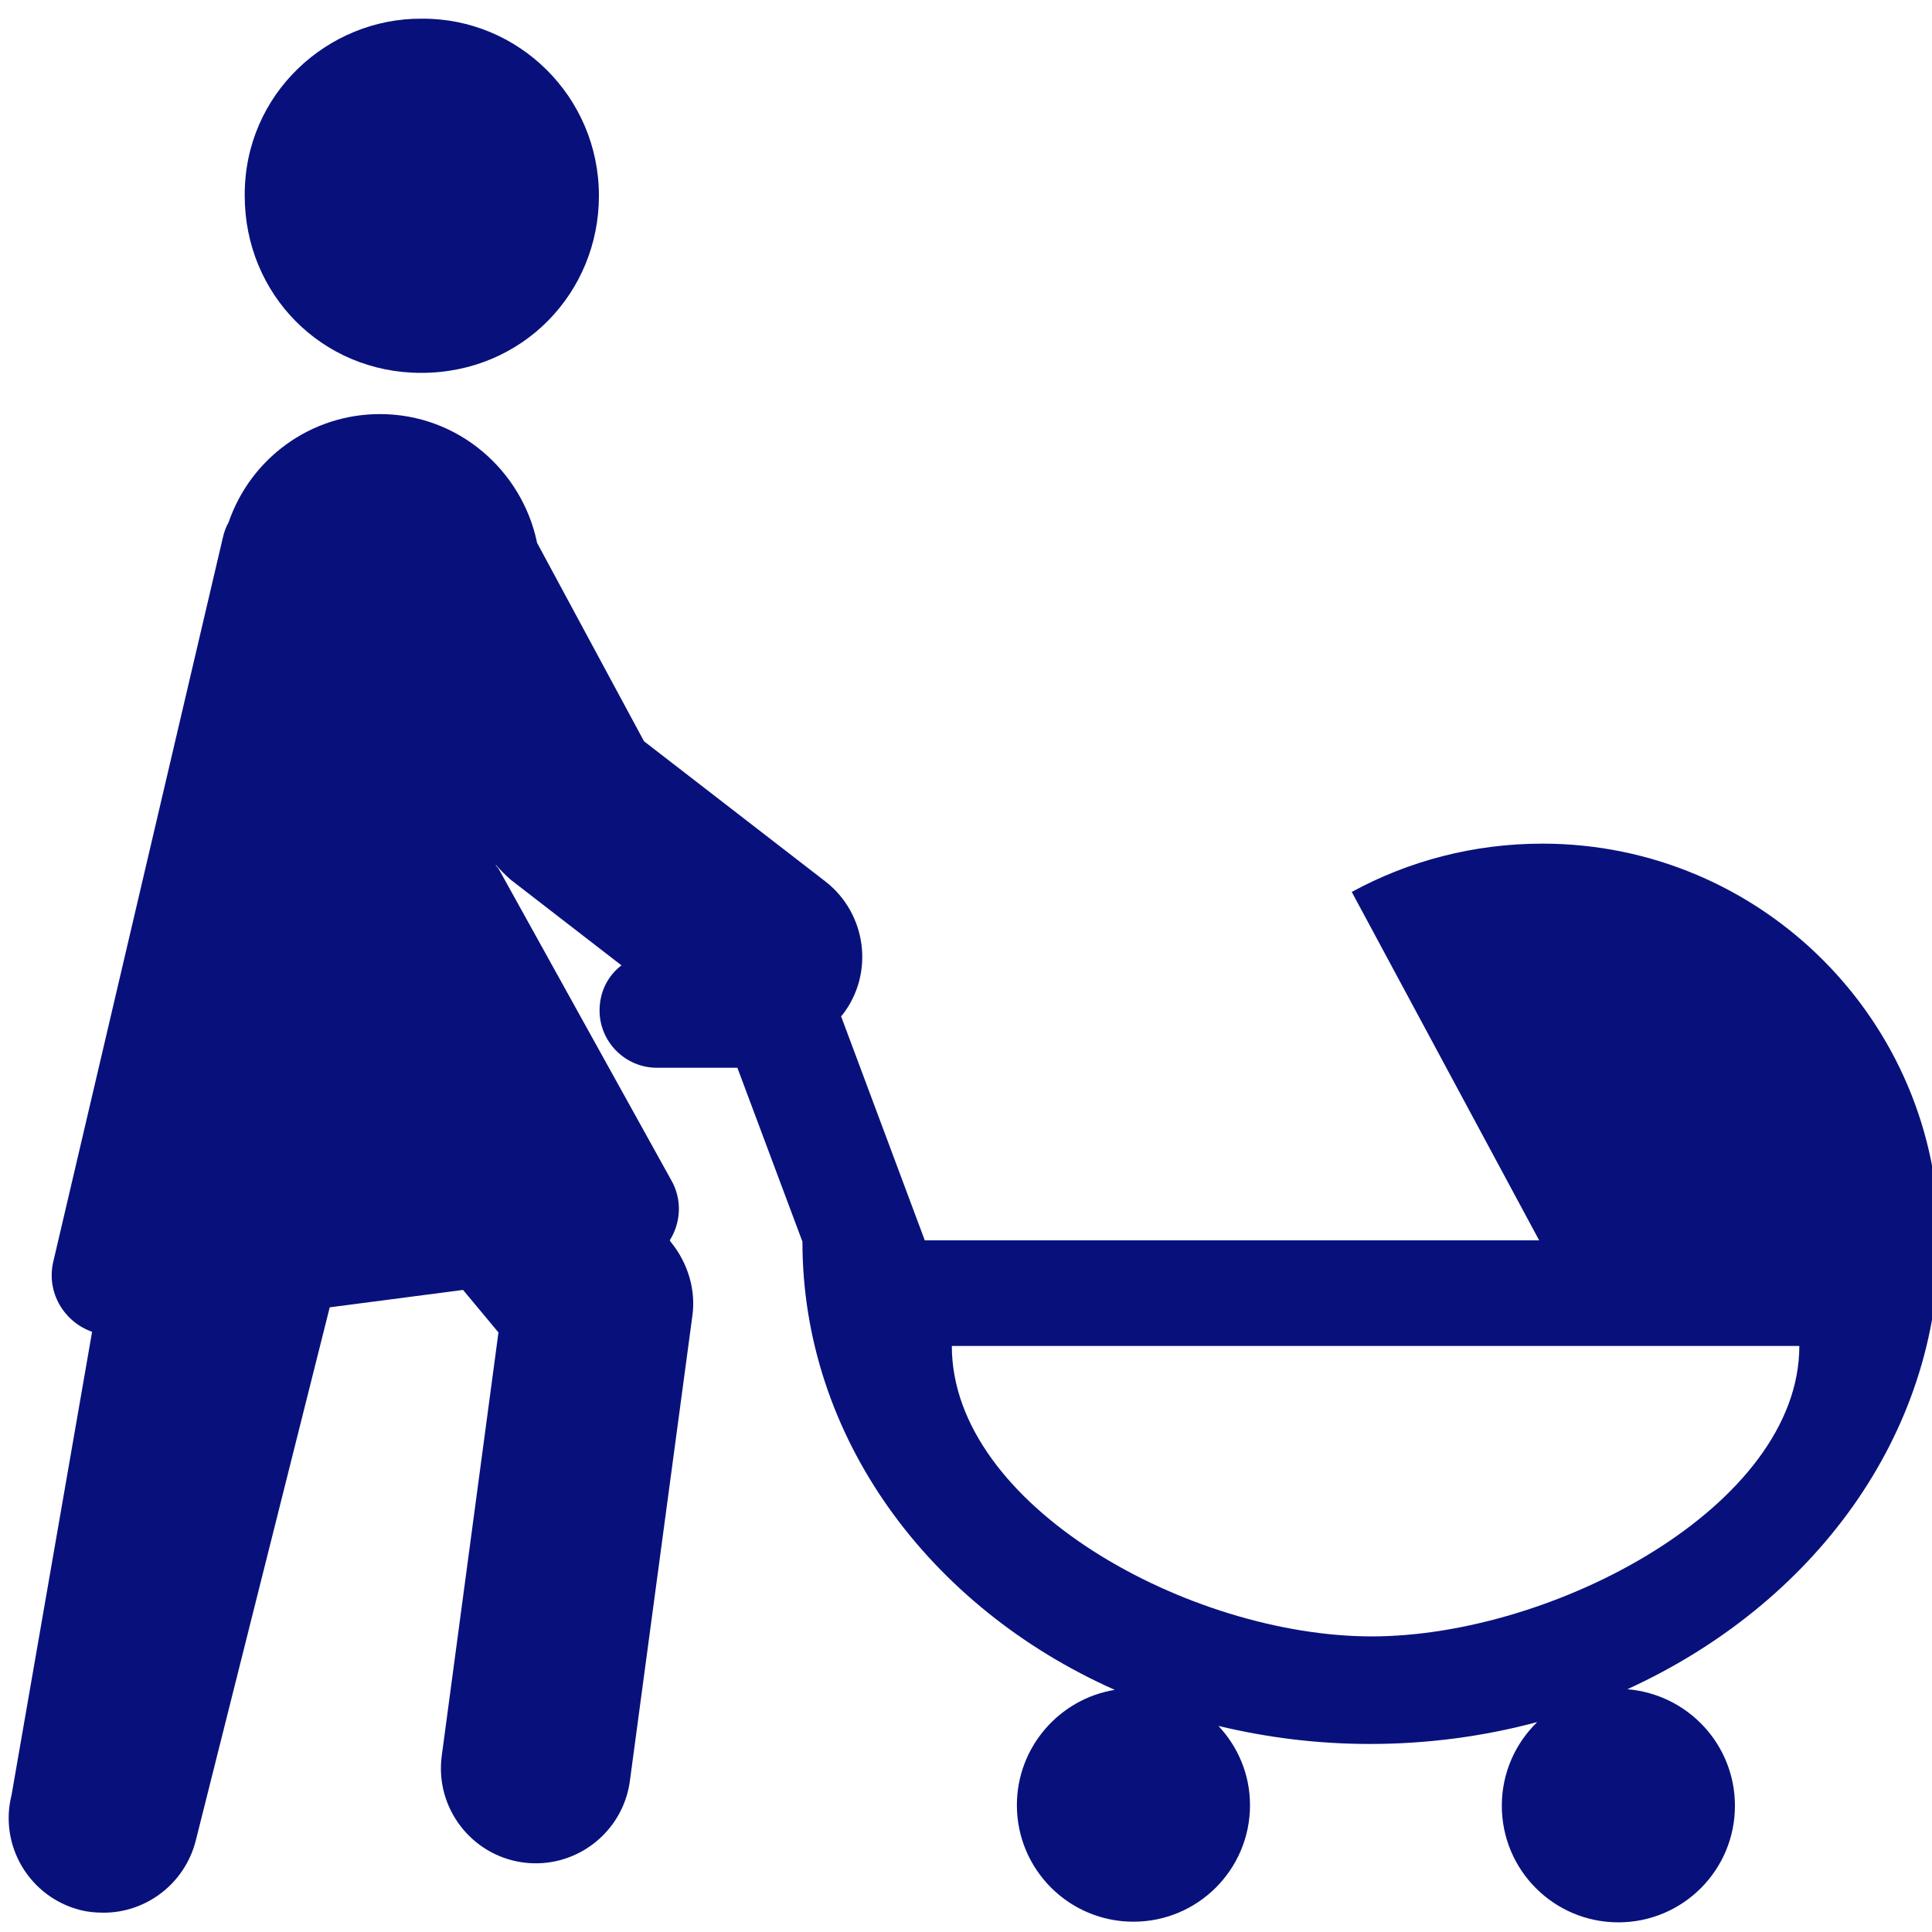
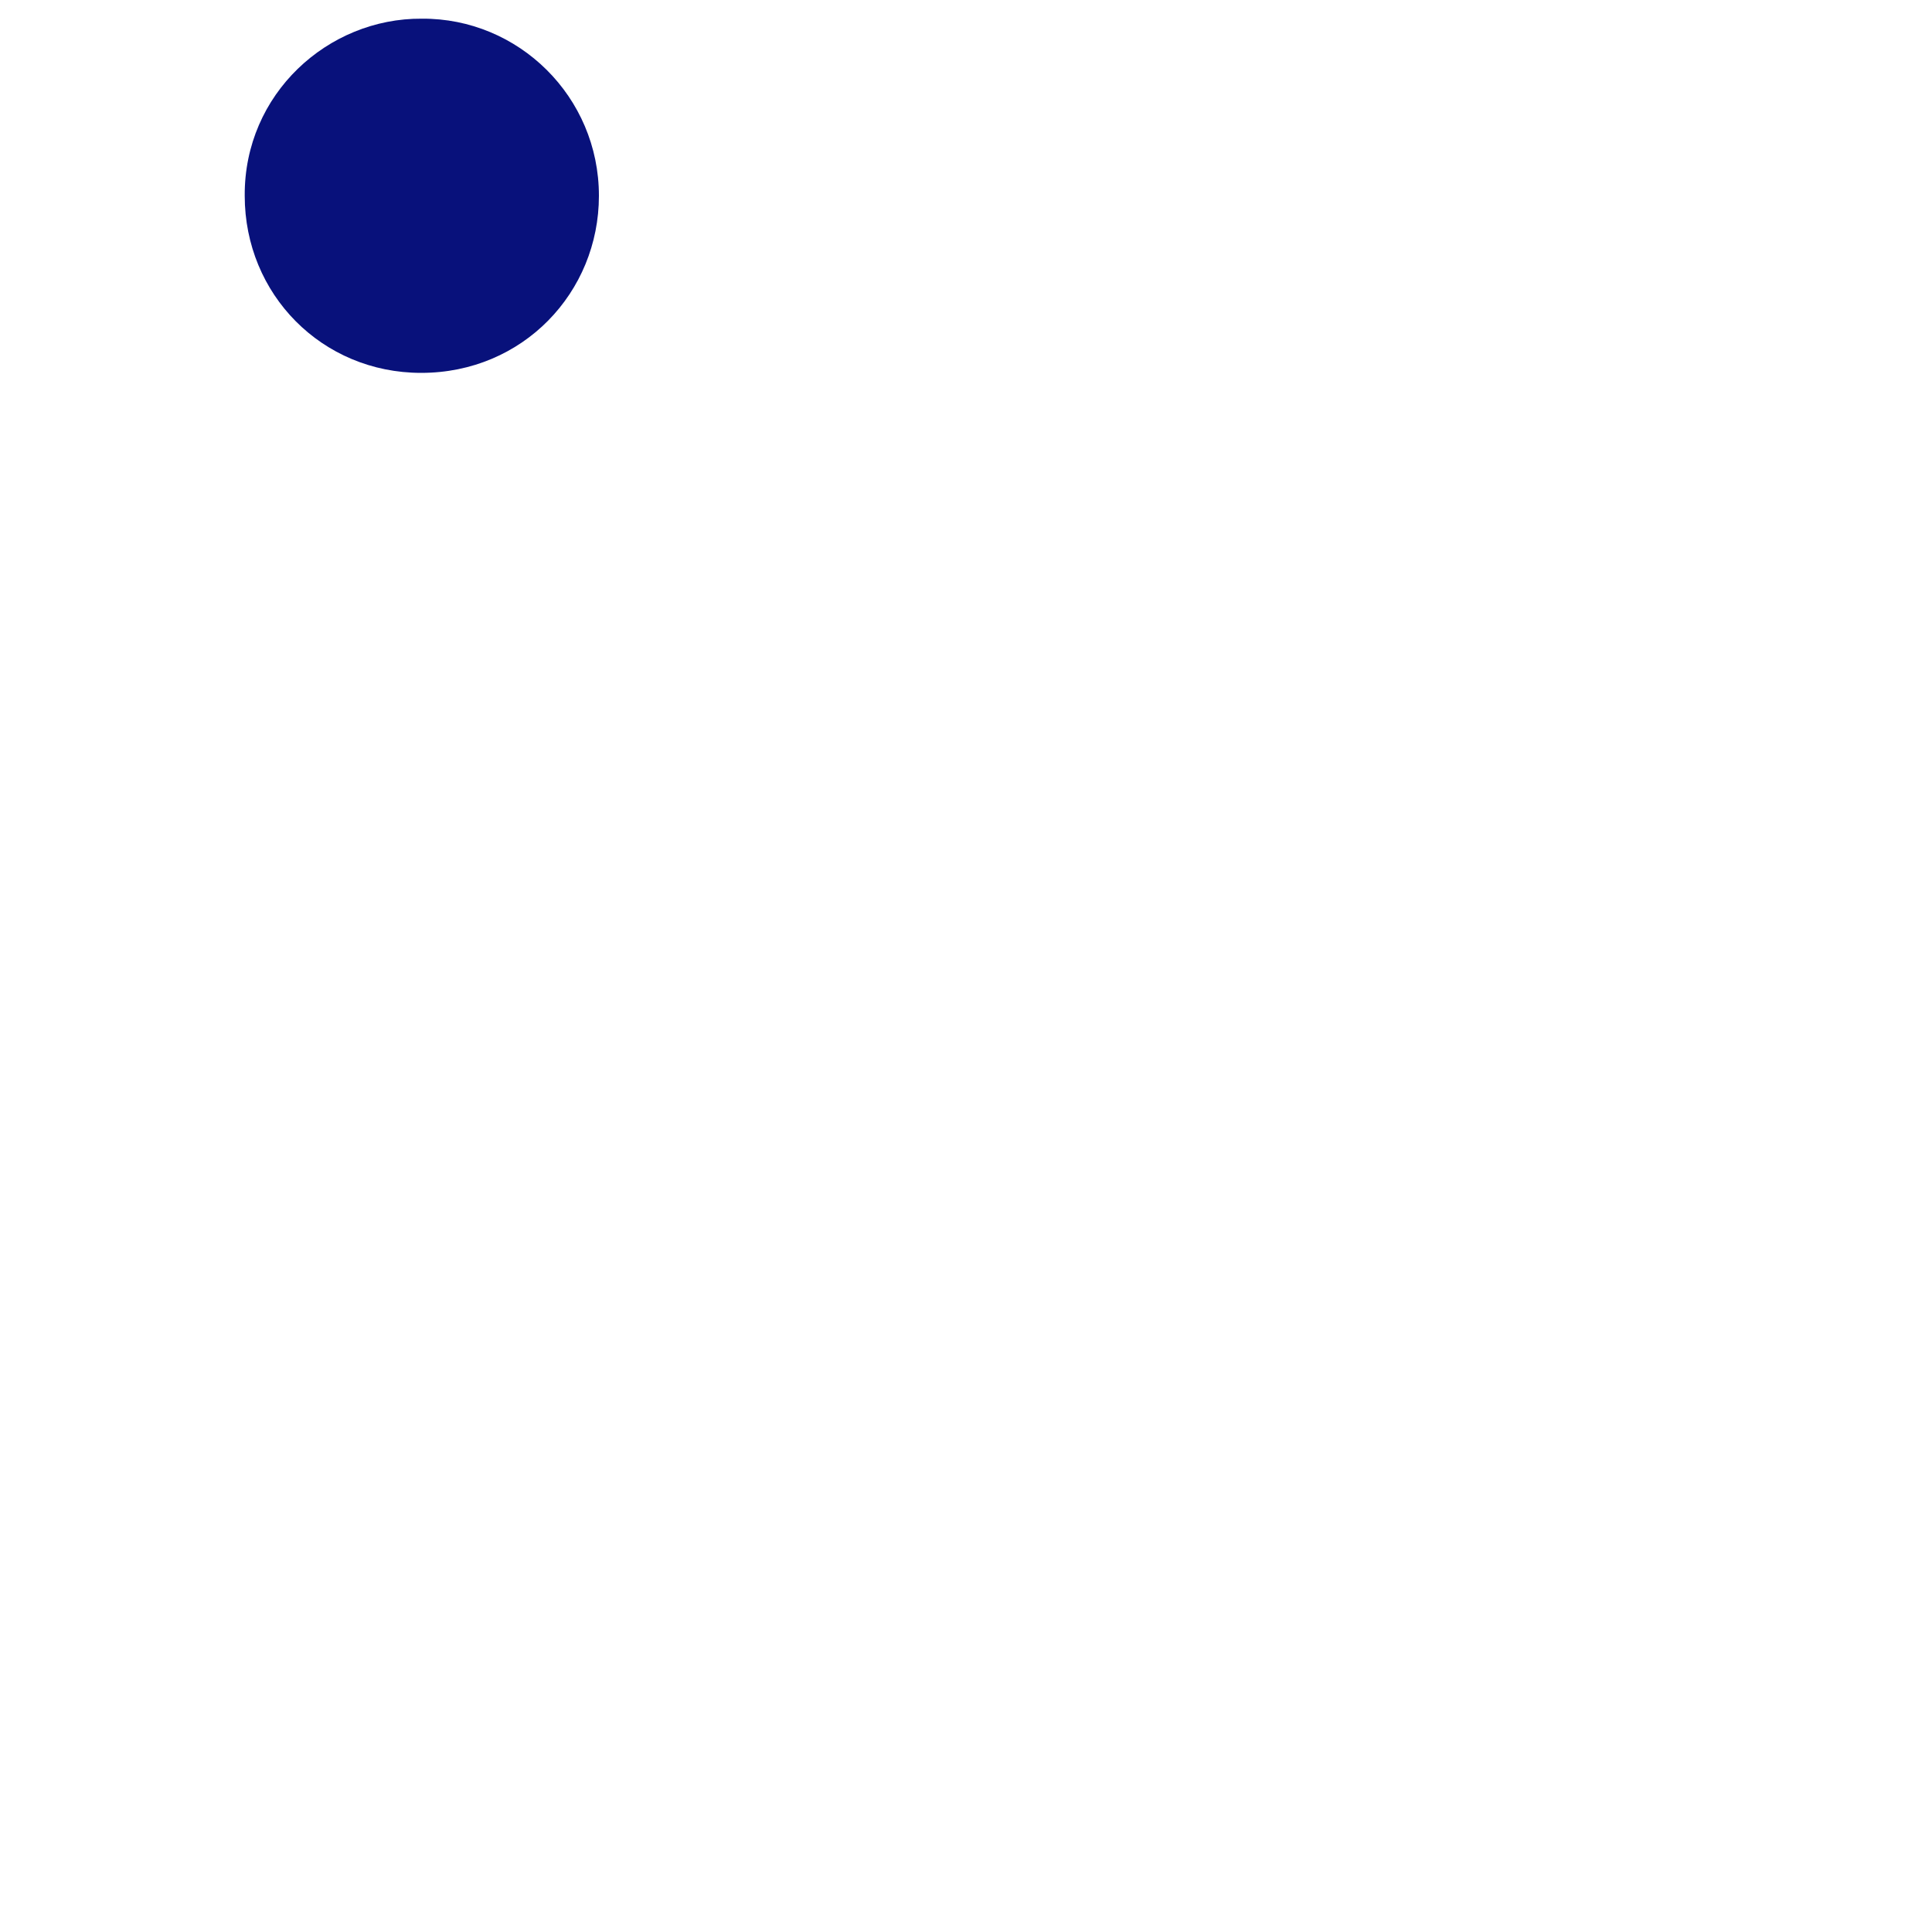
<svg xmlns="http://www.w3.org/2000/svg" version="1.1" id="uuid-7447557c-0830-4810-b54e-4bd2970a2340" x="0px" y="0px" viewBox="0 0 300 300" style="enable-background:new 0 0 300 300;" xml:space="preserve">
  <style type="text/css">
	.st0{fill:#08117B;}
</style>
  <g>
    <path class="st0" d="M65.4,57.9C81.2,57.9,93,45.4,93,30.4C93,15,80.5,2.8,65.5,2.9C50.9,2.8,37.9,14.6,38,30.4   C38,45.7,50,57.9,65.4,57.9z" />
-     <path class="st0" d="M301.1,192.6c0-34-27.6-61.6-61.6-61.6c-10.7,0-20.8,2.7-29.6,7.5l29.1,54.1h-95.4l-13-34.8   c0.1-0.1,0.1-0.1,0.2-0.2c5-6.4,3.8-15.7-2.6-20.7L100,115.1L83.4,84.3c-2.3-11.2-12.2-20-24.4-20h0c-10.8,0-20.1,6.9-23.5,16.8   c-0.4,0.7-0.7,1.5-0.9,2.4L8.3,195.8c-1.2,4.9,1.7,9.5,6,11L1.8,278.7c-2,7.9,2.8,15.9,10.7,17.9c1.2,0.3,2.4,0.4,3.6,0.4   c6.6,0,12.6-4.5,14.3-11.2L51.2,203l20.7-2.7l5.5,6.6l-8.8,65.7c-1.1,8.1,4.6,15.5,12.6,16.6c8.1,1.1,15.5-4.6,16.6-12.6l9.7-72.2   c0.6-4.1-0.7-8.3-3.3-11.5l-0.2-0.3c1.7-2.7,2-6.3,0.2-9.4l-26.5-47.8c-0.2-0.4-0.4-0.7-0.7-1l0-0.1c0.7,0.8,1.5,1.6,2.3,2.3   l17.2,13.3c-2.1,1.6-3.4,4.1-3.4,7c0,4.9,4,8.9,8.9,8.9h12.5l10.1,27h0c0,30.4,19.7,56.8,48.5,69.6c-8.6,1.4-15.2,8.9-15.2,17.9   c0,10,8.1,18.1,18.1,18.1c10,0,18.1-8.1,18.1-18.1c0-4.8-1.9-9.1-4.9-12.3c7.5,1.8,15.3,2.8,23.5,2.8c9.1,0,17.8-1.2,26-3.4   c-3.4,3.3-5.5,7.9-5.5,13c0,10,8.1,18.1,18.1,18.1c10,0,18.1-8.1,18.1-18.1c0-9.5-7.3-17.3-16.7-18.1   C281.6,249.1,301.1,222.9,301.1,192.6z M213,254.1c-28.2,0-65.2-20.2-65.2-45.1h131.6C279.4,233.9,241.2,254.1,213,254.1z" />
  </g>
</svg>